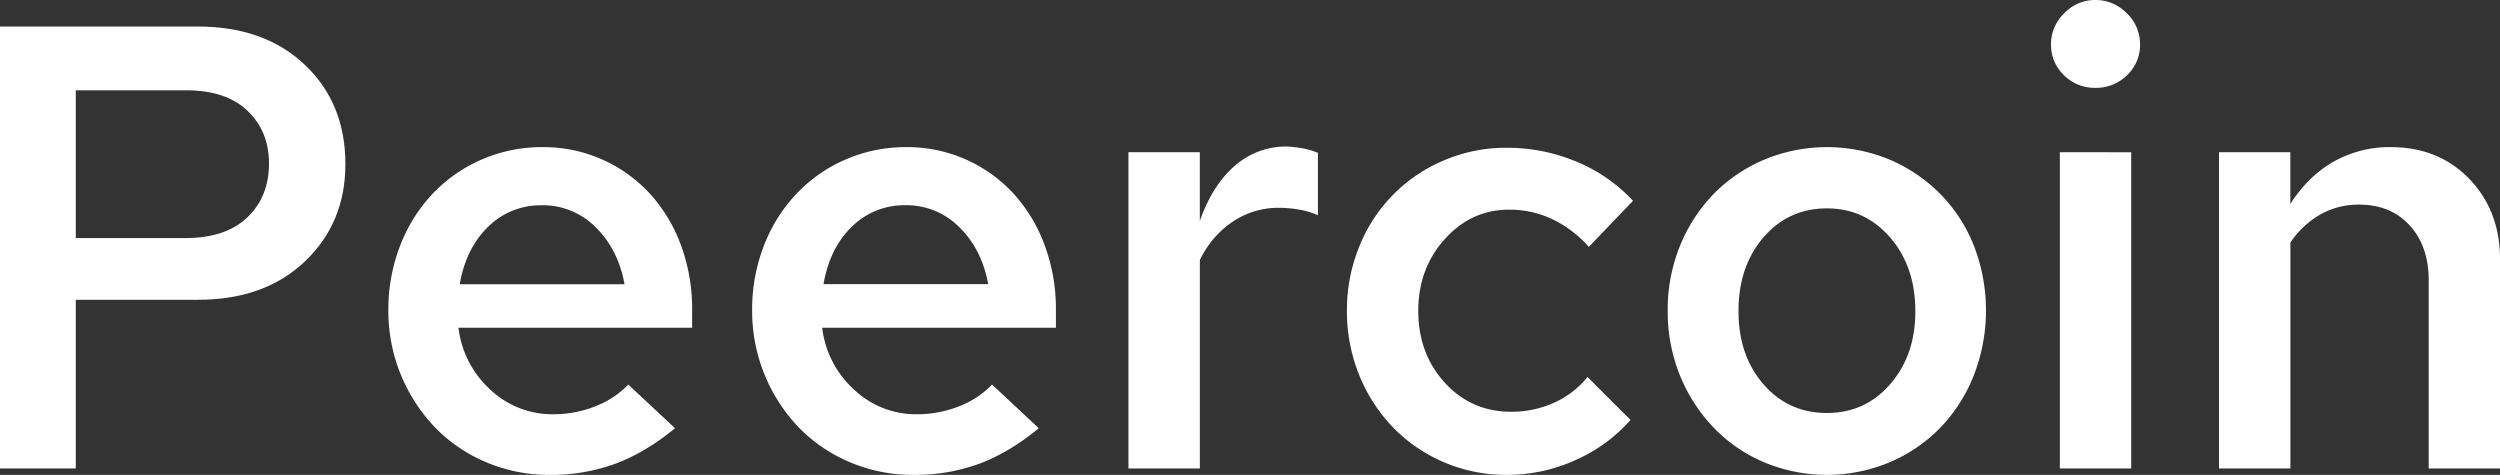
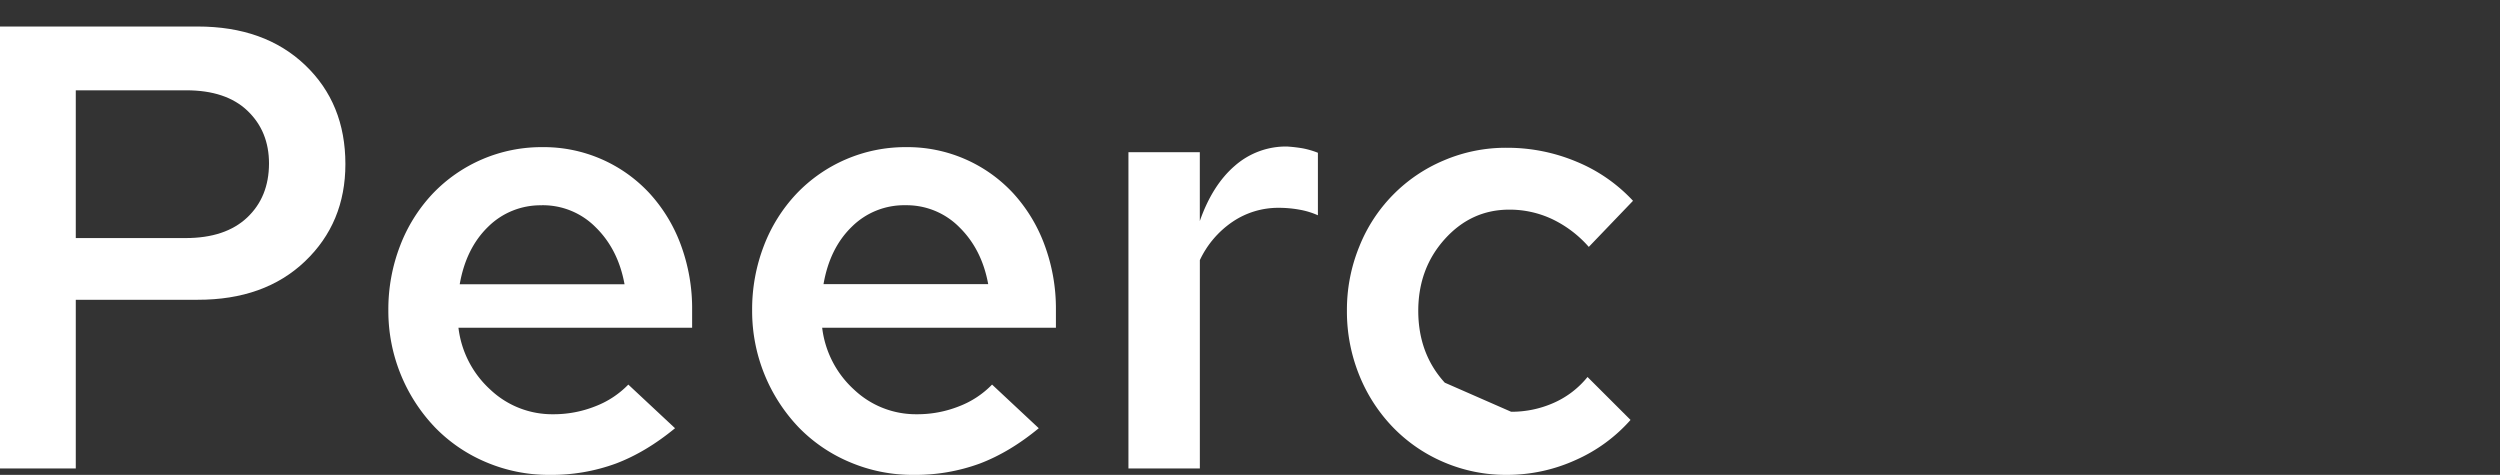
<svg xmlns="http://www.w3.org/2000/svg" viewBox="0 0 1366.11 259.49">
  <rect x="0" y="0" width="1366.11" height="259.49" fill="#333333" stroke="none" />
  <defs>
    <style>.cls-1{fill:#fff;}</style>
  </defs>
  <g id="Layer_2" data-name="Layer 2">
    <g id="Layer_1-2" data-name="Layer 1">
      <path class="cls-1" d="M0,256V14.49H108q36.57,0,58.66,21t22.08,54.18q0,32.09-22.08,53.14t-58.66,21H41.41V256ZM101.79,49.35H41.41v80.74h60q21.74,0,33.64-11.21T147,89.37q0-17.59-11.73-28.81T101.79,49.35Z" />
      <path class="cls-1" d="M368.87,234Q353,247.07,336.61,253.28a102,102,0,0,1-36.4,6.21,87.2,87.2,0,0,1-34.51-6.9,84.5,84.5,0,0,1-27.95-19,92,92,0,0,1-25.54-63.84,96.55,96.55,0,0,1,6.39-35.37,86.4,86.4,0,0,1,17.6-28.29A82.17,82.17,0,0,1,296.41,80.4a78.78,78.78,0,0,1,58.49,25.19A85.31,85.31,0,0,1,372,133.71a100.06,100.06,0,0,1,6.21,35.72v9.66H250.52a54.35,54.35,0,0,0,17.42,33.82,49.17,49.17,0,0,0,34.34,13.45,61.5,61.5,0,0,0,22.94-4.31,50.14,50.14,0,0,0,18.12-11.9Zm-72.8-121.81a40.56,40.56,0,0,0-29.34,11.73q-12.08,11.73-15.52,31.4h90.06q-3.45-19-15.7-31.06A40.56,40.56,0,0,0,296.07,112.15Z" />
      <path class="cls-1" d="M567.63,234q-15.87,13.11-32.26,19.32A102.09,102.09,0,0,1,499,259.49a87.15,87.15,0,0,1-34.5-6.9,84.55,84.55,0,0,1-28-19A92,92,0,0,1,411,169.77a96.54,96.54,0,0,1,6.38-35.37A86.56,86.56,0,0,1,435,106.11,82.17,82.17,0,0,1,495.17,80.4a78.78,78.78,0,0,1,58.48,25.19,85.5,85.5,0,0,1,17.09,28.12A100.06,100.06,0,0,1,577,169.43v9.66H449.27a54.36,54.36,0,0,0,17.43,33.82A49.14,49.14,0,0,0,501,226.36a61.58,61.58,0,0,0,23-4.31,50.1,50.1,0,0,0,18.11-11.9ZM494.82,112.15a40.54,40.54,0,0,0-29.33,11.73Q453.4,135.61,450,155.28H540q-3.46-19-15.71-31.06A40.53,40.53,0,0,0,494.82,112.15Z" />
      <path class="cls-1" d="M616.63,256V83.16h39v37.61q6.9-19.67,19.15-30.19a42.36,42.36,0,0,1,28.47-10.52,81.3,81.3,0,0,1,8.63,1,46.48,46.48,0,0,1,8.28,2.42v34.16A42.37,42.37,0,0,0,710,114.56a62.7,62.7,0,0,0-11.22-1,44.47,44.47,0,0,0-25.19,7.59,52,52,0,0,0-17.94,21V256Z" />
-       <path class="cls-1" d="M825.74,225A56.52,56.52,0,0,0,849,220.15,49.26,49.26,0,0,0,867.49,206L891,229.47a86.83,86.83,0,0,1-30,21.91,90.45,90.45,0,0,1-37.62,8.11,86,86,0,0,1-34.33-6.9,85,85,0,0,1-27.78-19A88.39,88.39,0,0,1,742.75,205a92.55,92.55,0,0,1-6.73-35.2,91.24,91.24,0,0,1,6.73-35A85.18,85.18,0,0,1,789,87.65a86,86,0,0,1,34.33-6.9,97.67,97.67,0,0,1,38.13,7.59,87.66,87.66,0,0,1,30.89,21.39l-24.16,25.19a62.46,62.46,0,0,0-20-15.18,54.65,54.65,0,0,0-23.47-5.18q-20.7,0-35.19,16.05T775,169.77q0,23.47,14.49,39.34T825.74,225Z" />
-       <path class="cls-1" d="M911.31,169.77A92.36,92.36,0,0,1,918,134.4a88.2,88.2,0,0,1,18.29-28.29A84.7,84.7,0,0,1,963.94,87.3a89.3,89.3,0,0,1,68.84,0,87.16,87.16,0,0,1,27.6,18.81,84.51,84.51,0,0,1,18.29,28.29,97.91,97.91,0,0,1-.17,70.91,87.79,87.79,0,0,1-18.29,28.47,84.6,84.6,0,0,1-27.6,18.81,88.88,88.88,0,0,1-68.67,0,83.17,83.17,0,0,1-27.61-19A90.26,90.26,0,0,1,918,205.14,92.28,92.28,0,0,1,911.31,169.77Zm87,55.9q21,0,34.68-15.87t13.63-39.68q0-24.5-13.8-40.38t-34.51-15.87q-21,0-34.68,15.87T950,170.12q0,24.15,13.63,39.85T998.27,225.67Z" />
-       <path class="cls-1" d="M1144.92,48a23.52,23.52,0,0,1-17.08-6.9,22.68,22.68,0,0,1-7.07-16.91A23.17,23.17,0,0,1,1128,7.25,23.2,23.2,0,0,1,1144.92,0a23.6,23.6,0,0,1,17.26,7.25,23.17,23.17,0,0,1,7.24,16.9,22.72,22.72,0,0,1-7.07,16.91A24,24,0,0,1,1144.92,48Zm19.67,35.2V256h-39V83.16Z" />
-       <path class="cls-1" d="M1212.55,256V83.16h39v28.3q9.66-15.18,23.63-23.12a62.15,62.15,0,0,1,31.23-7.94q26.22,0,43,17.43t16.74,44.34V256h-39V153.21q0-18.63-10.36-30t-27.6-11.39a42.5,42.5,0,0,0-21.22,5.35,49.43,49.43,0,0,0-16.39,15.36V256Z" />
+       <path class="cls-1" d="M825.74,225A56.52,56.52,0,0,0,849,220.15,49.26,49.26,0,0,0,867.49,206L891,229.47a86.83,86.83,0,0,1-30,21.91,90.45,90.45,0,0,1-37.62,8.11,86,86,0,0,1-34.33-6.9,85,85,0,0,1-27.78-19A88.39,88.39,0,0,1,742.75,205a92.55,92.55,0,0,1-6.73-35.2,91.24,91.24,0,0,1,6.73-35A85.18,85.18,0,0,1,789,87.65a86,86,0,0,1,34.33-6.9,97.67,97.67,0,0,1,38.13,7.59,87.66,87.66,0,0,1,30.89,21.39l-24.16,25.19a62.46,62.46,0,0,0-20-15.18,54.65,54.65,0,0,0-23.47-5.18q-20.7,0-35.19,16.05T775,169.77q0,23.47,14.49,39.34Z" />
    </g>
  </g>
</svg>